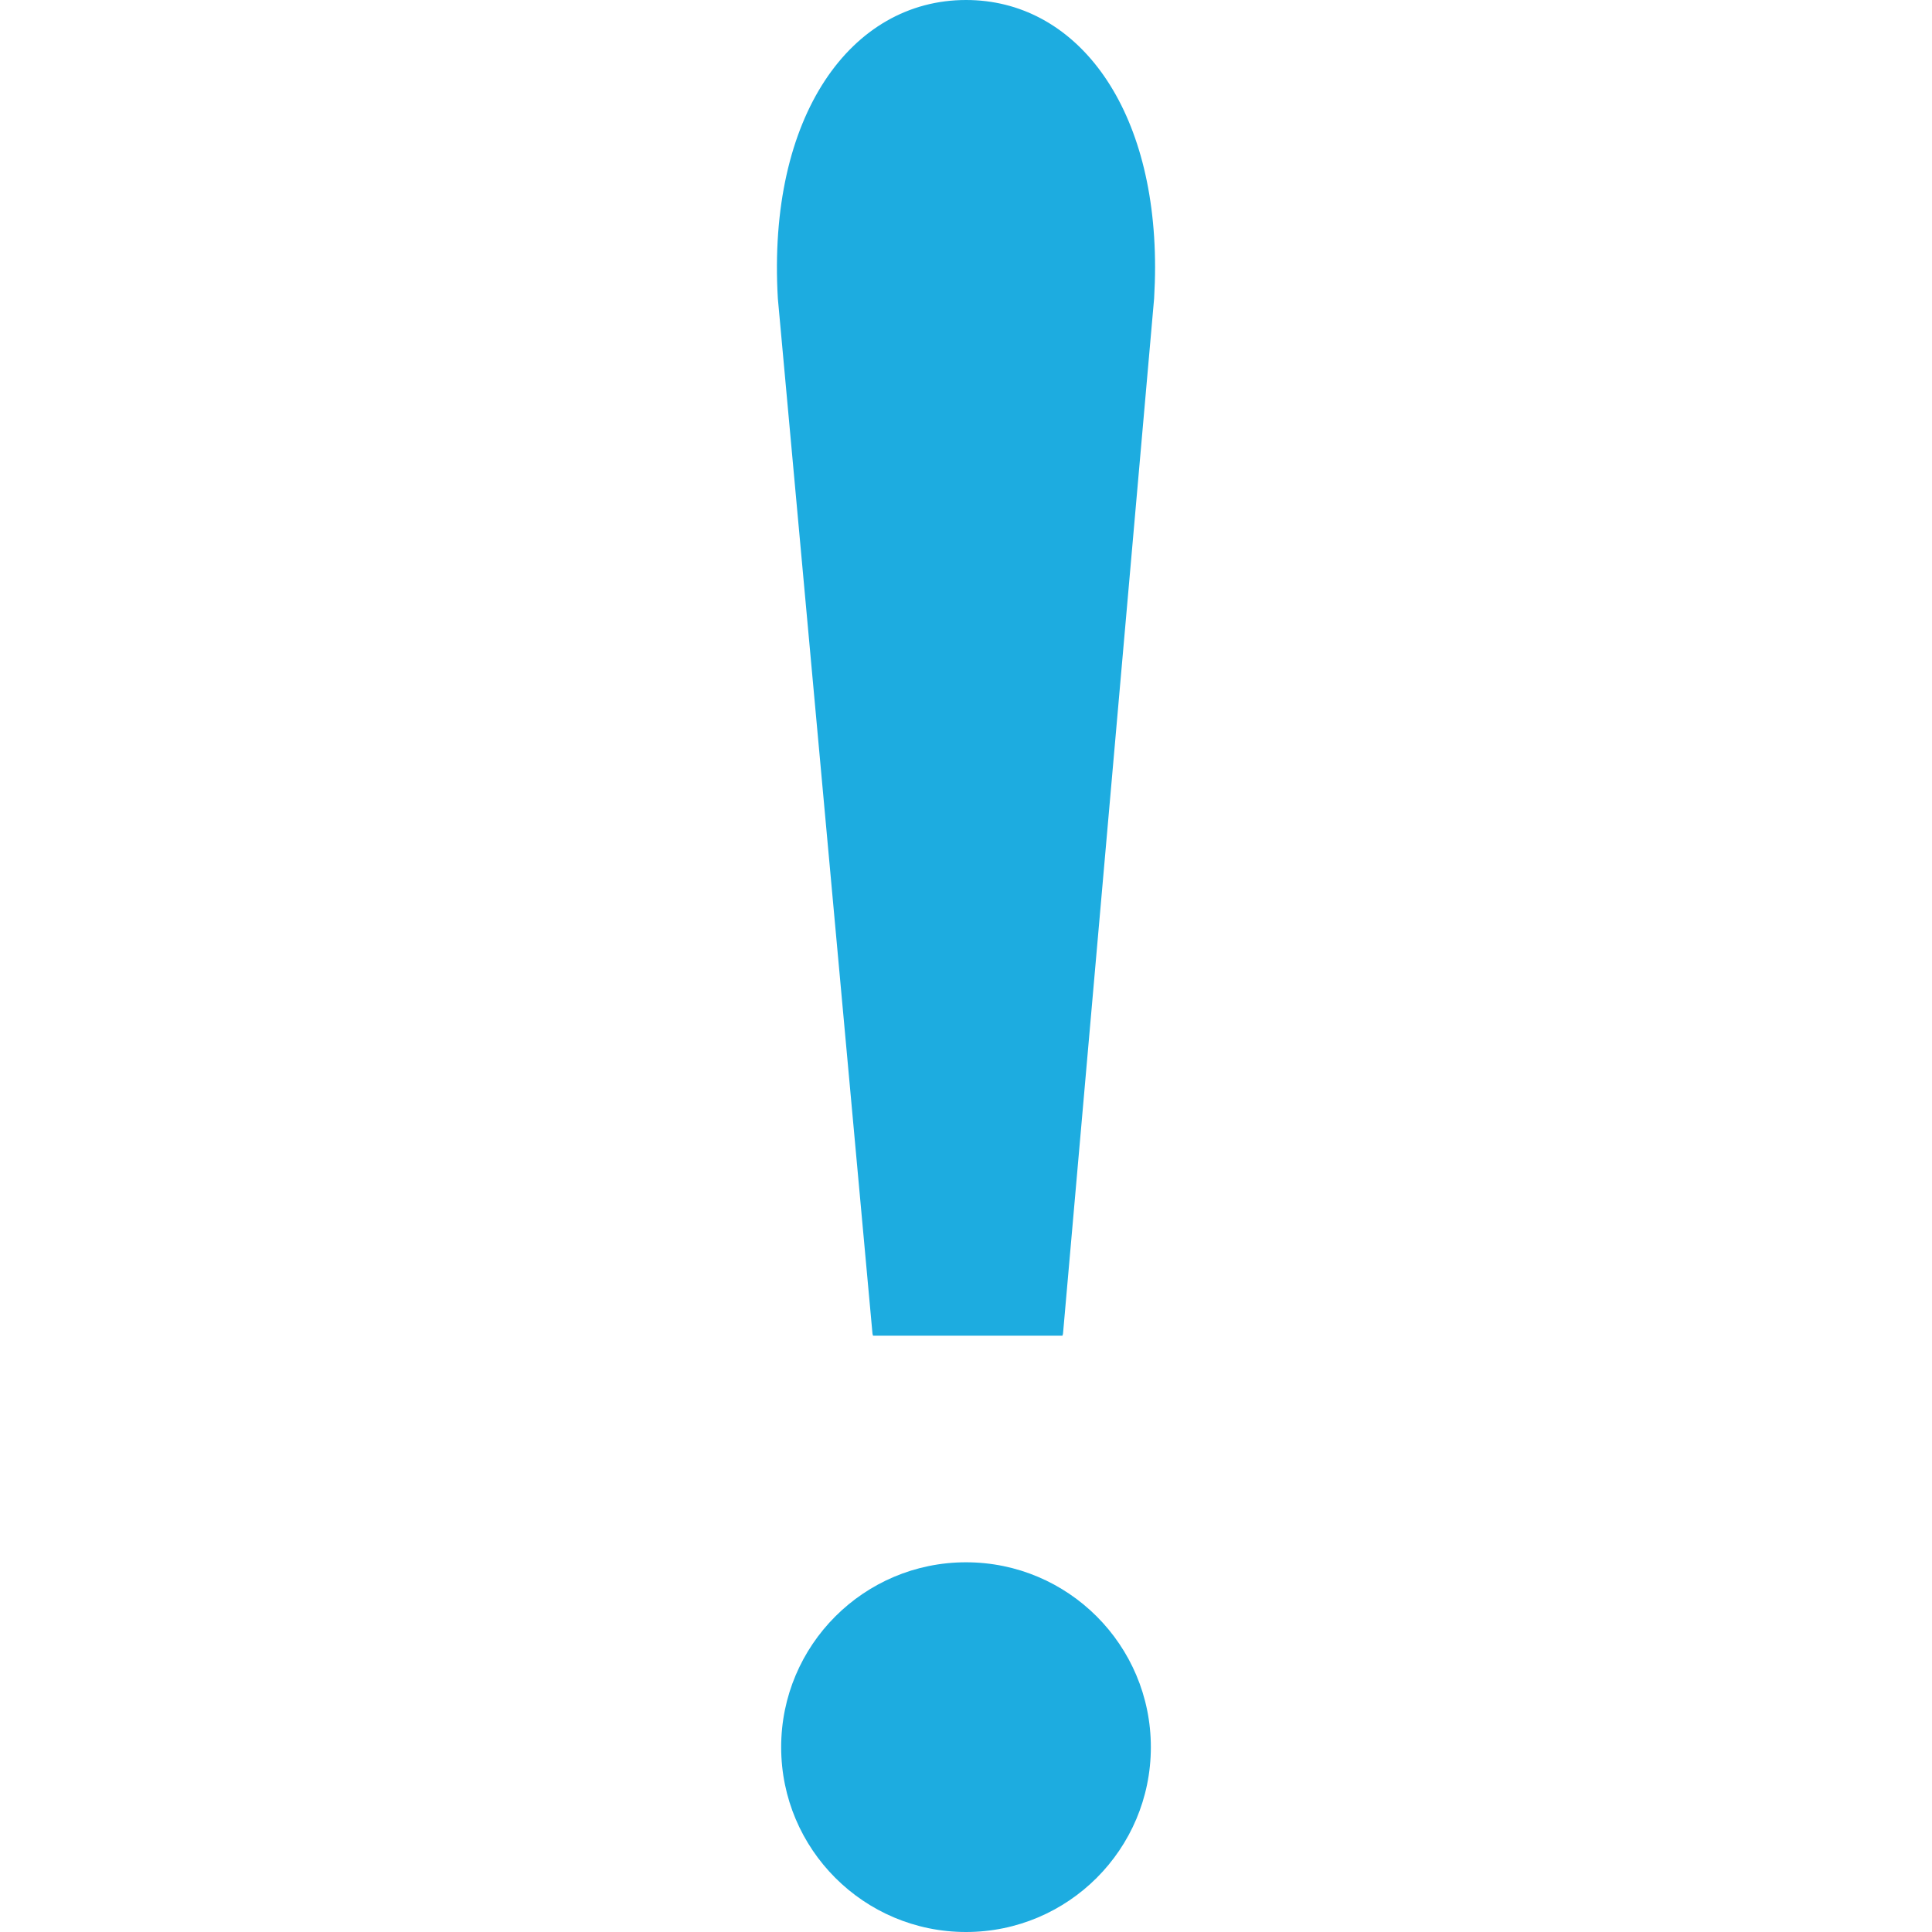
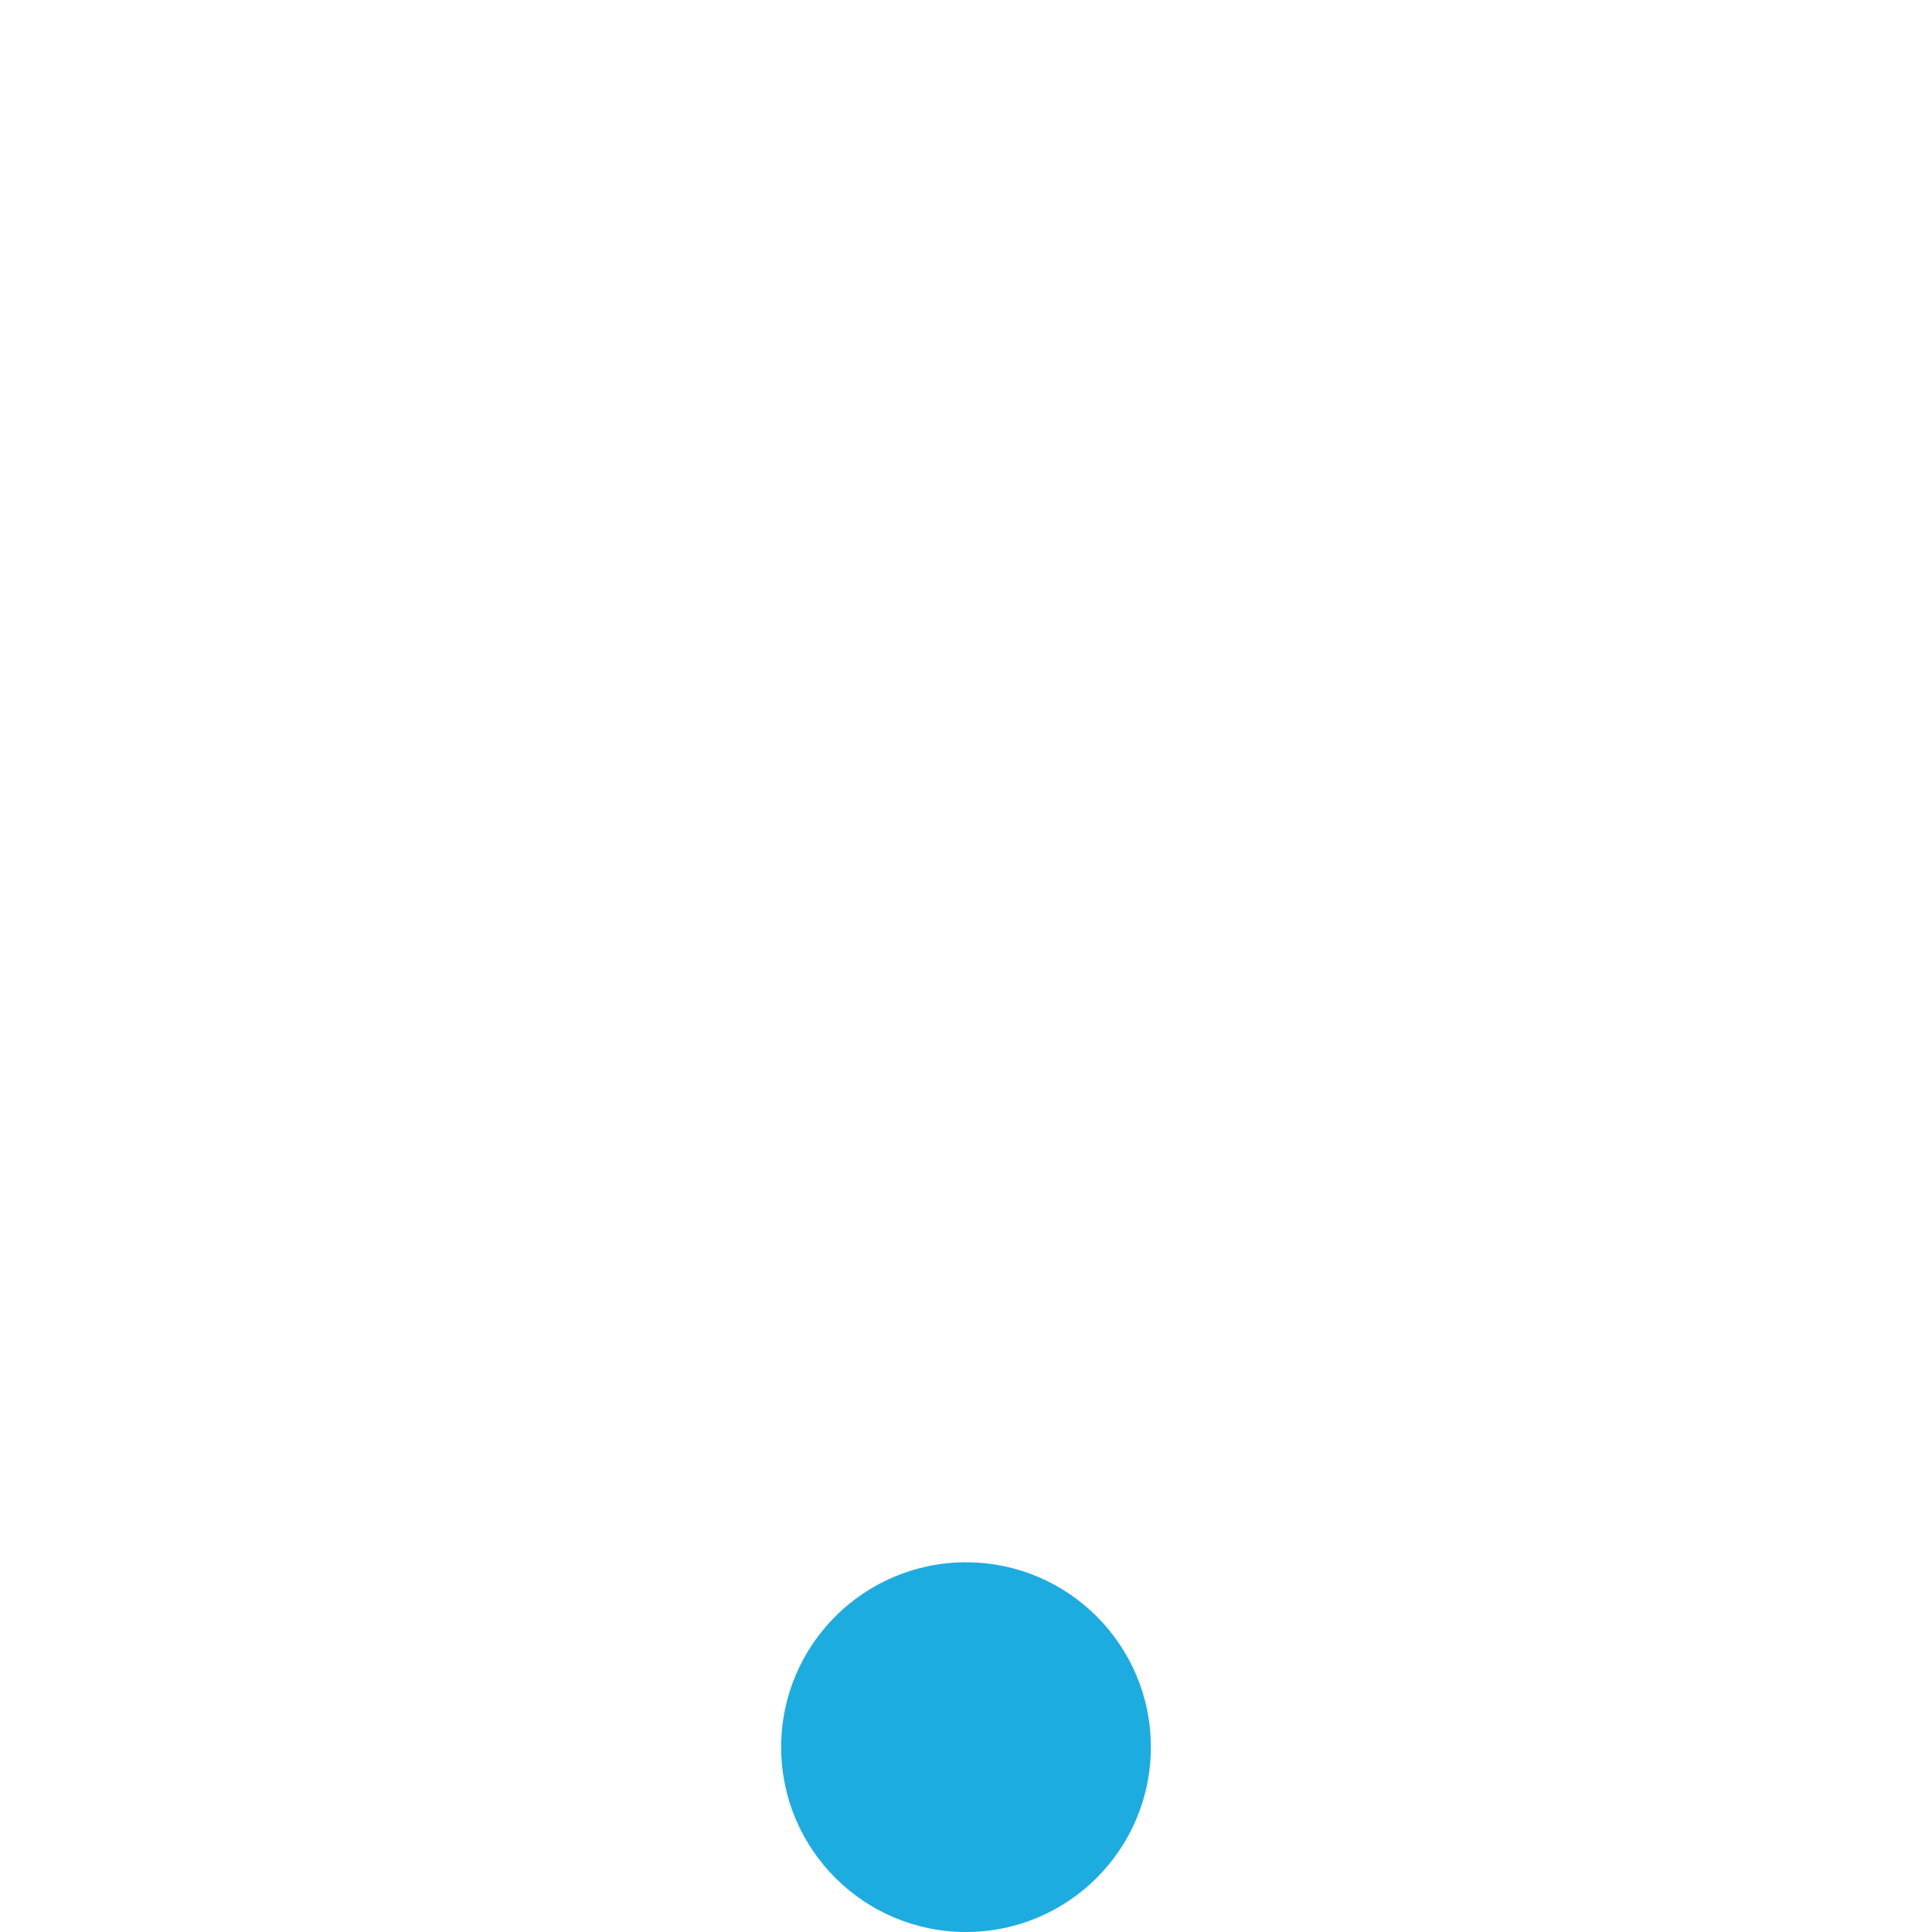
<svg xmlns="http://www.w3.org/2000/svg" version="1.1" id="_x31_0" x="0px" y="0px" viewBox="0 0 512 512" style="enable-background:new 0 0 512 512;" xml:space="preserve">
  <style type="text/css">
	.st0{fill:#1dace0;}
</style>
  <g>
-     <path class="st0" d="M256.012,0c-30.437,0-52.718,30.625-49.874,79.11l25.039,273.886c0,0.348,0.066,0.664,0.191,0.981h50.187   c0.129-0.317,0.191-0.633,0.191-0.981L305.852,79.11c0.157-2.813,0.254-5.598,0.254-8.282C306.107,27.149,284.645,0,256.012,0z" />
    <path class="st0" d="M256.001,414.023c-27.055,0-48.985,21.934-48.985,48.989c0,27.054,21.93,48.988,48.985,48.988   c27.058,0,48.988-21.934,48.988-48.988C304.989,435.957,283.06,414.023,256.001,414.023z" />
  </g>
</svg>